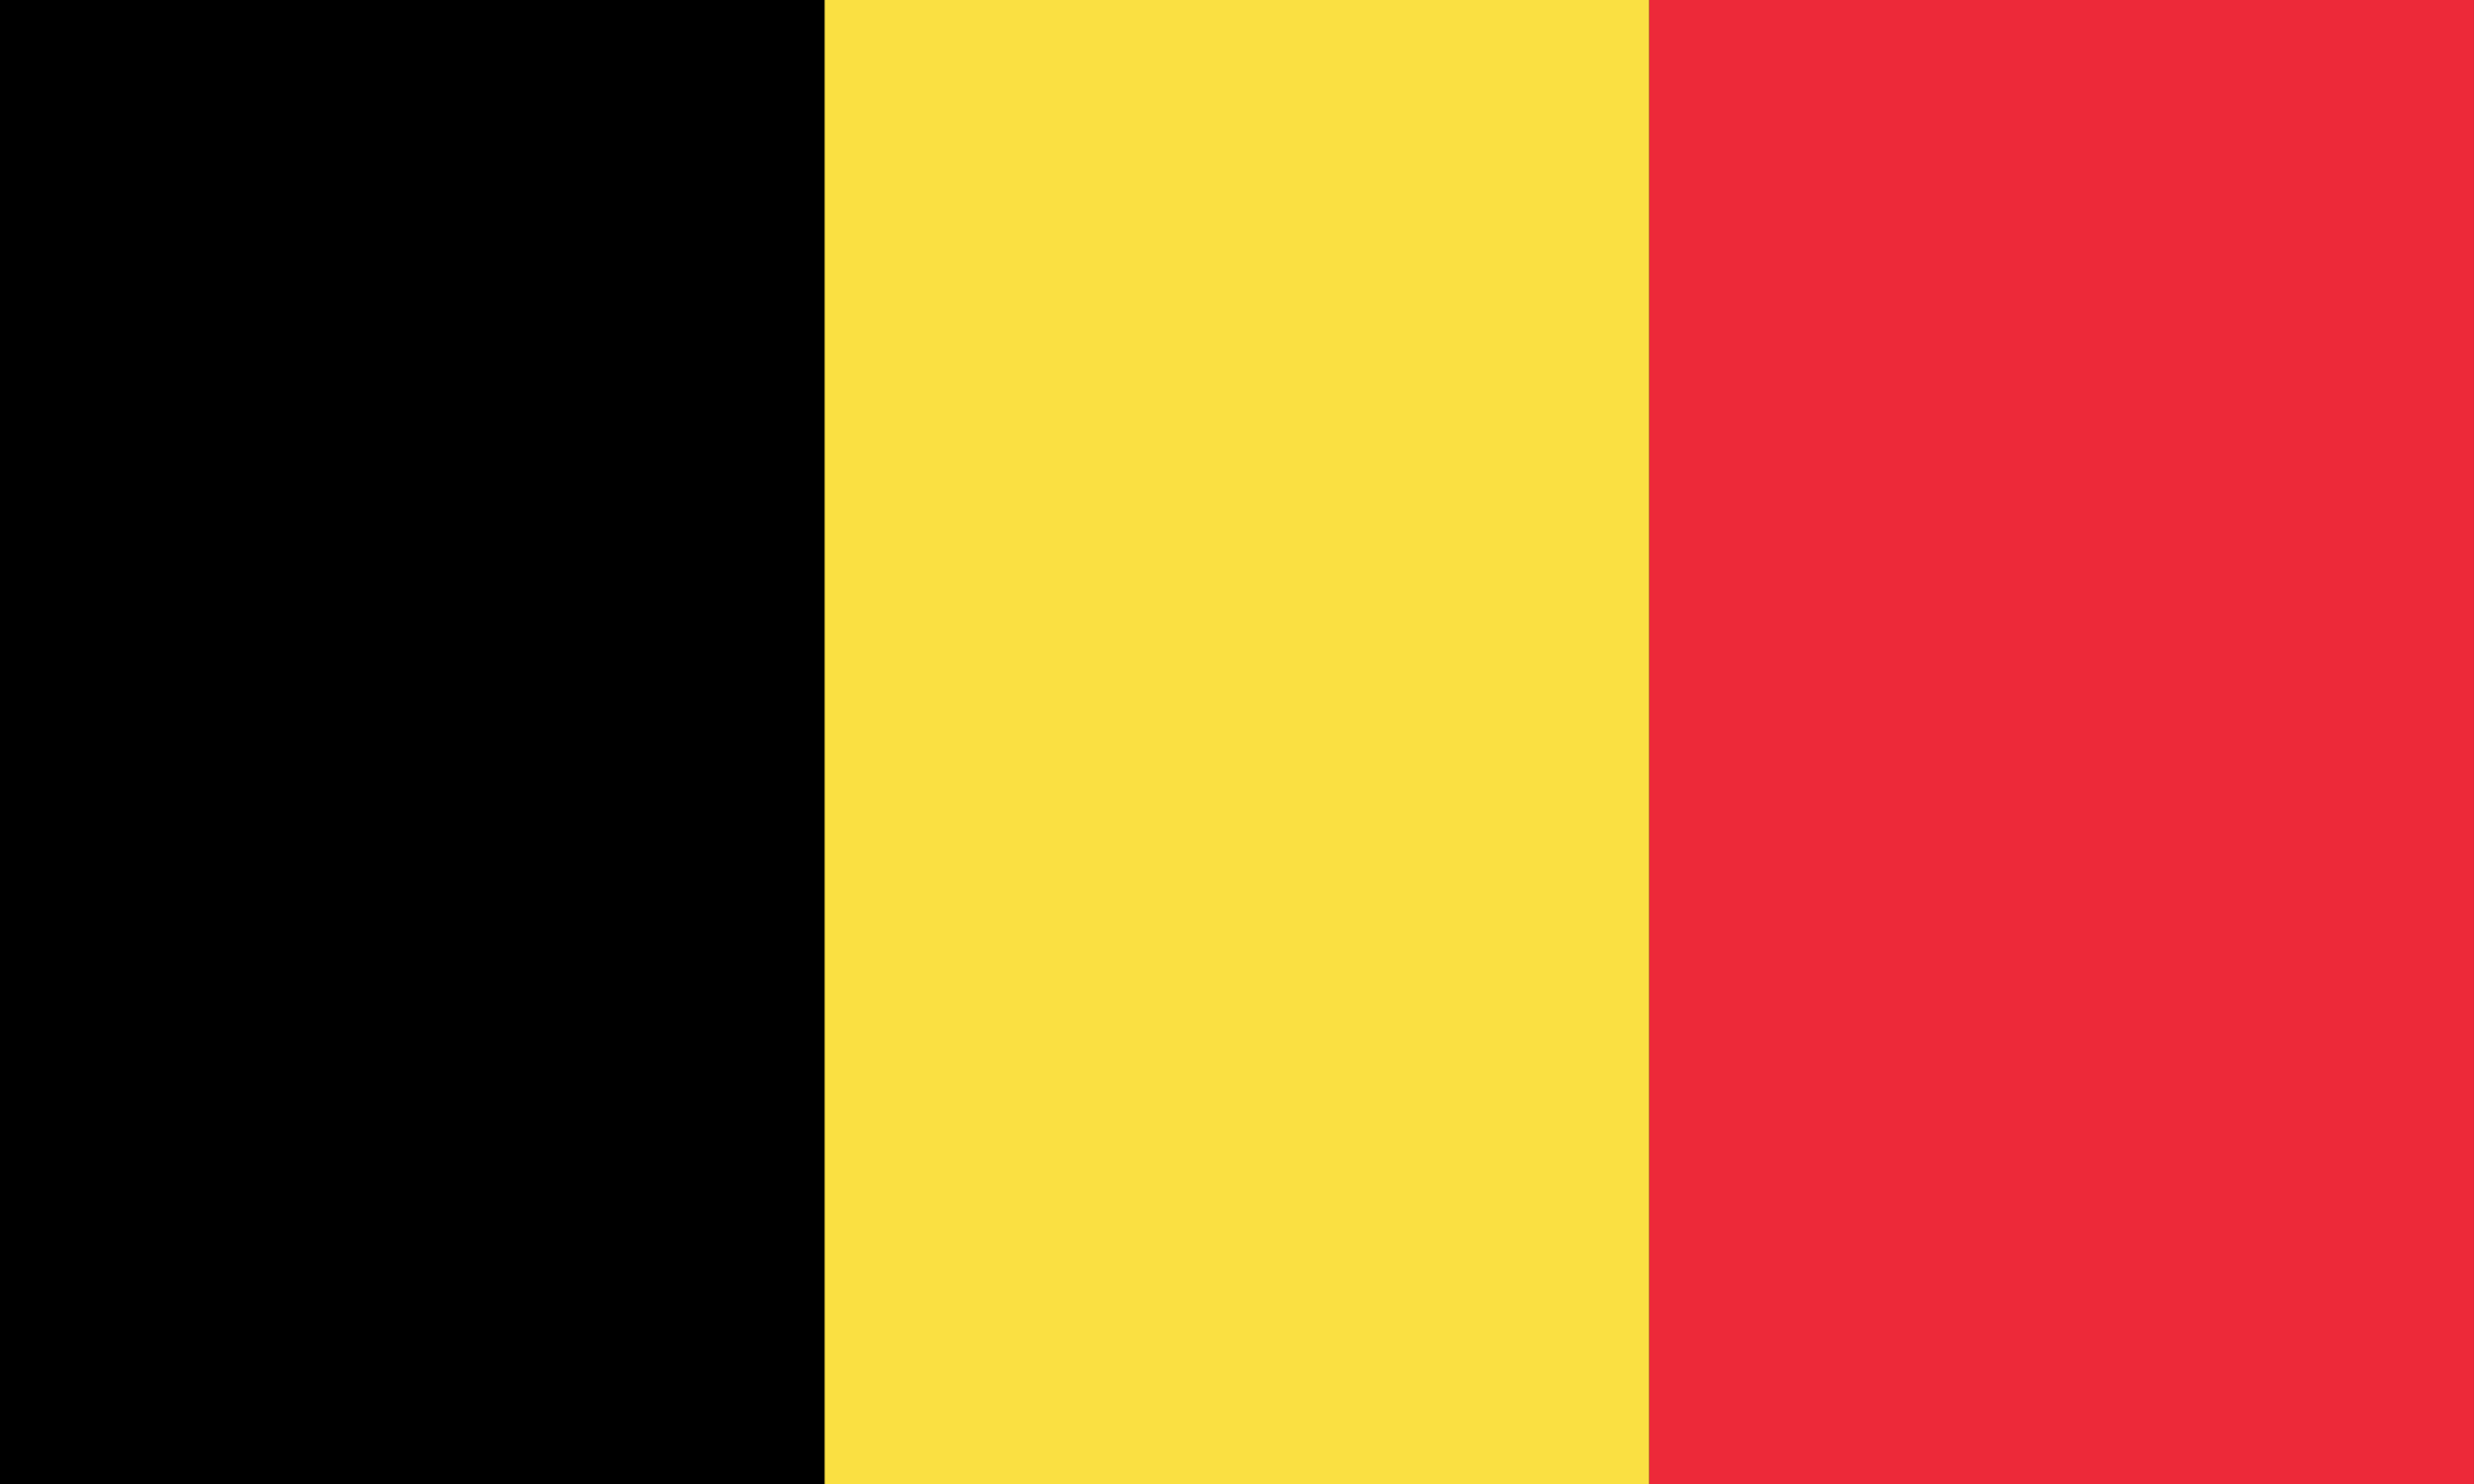
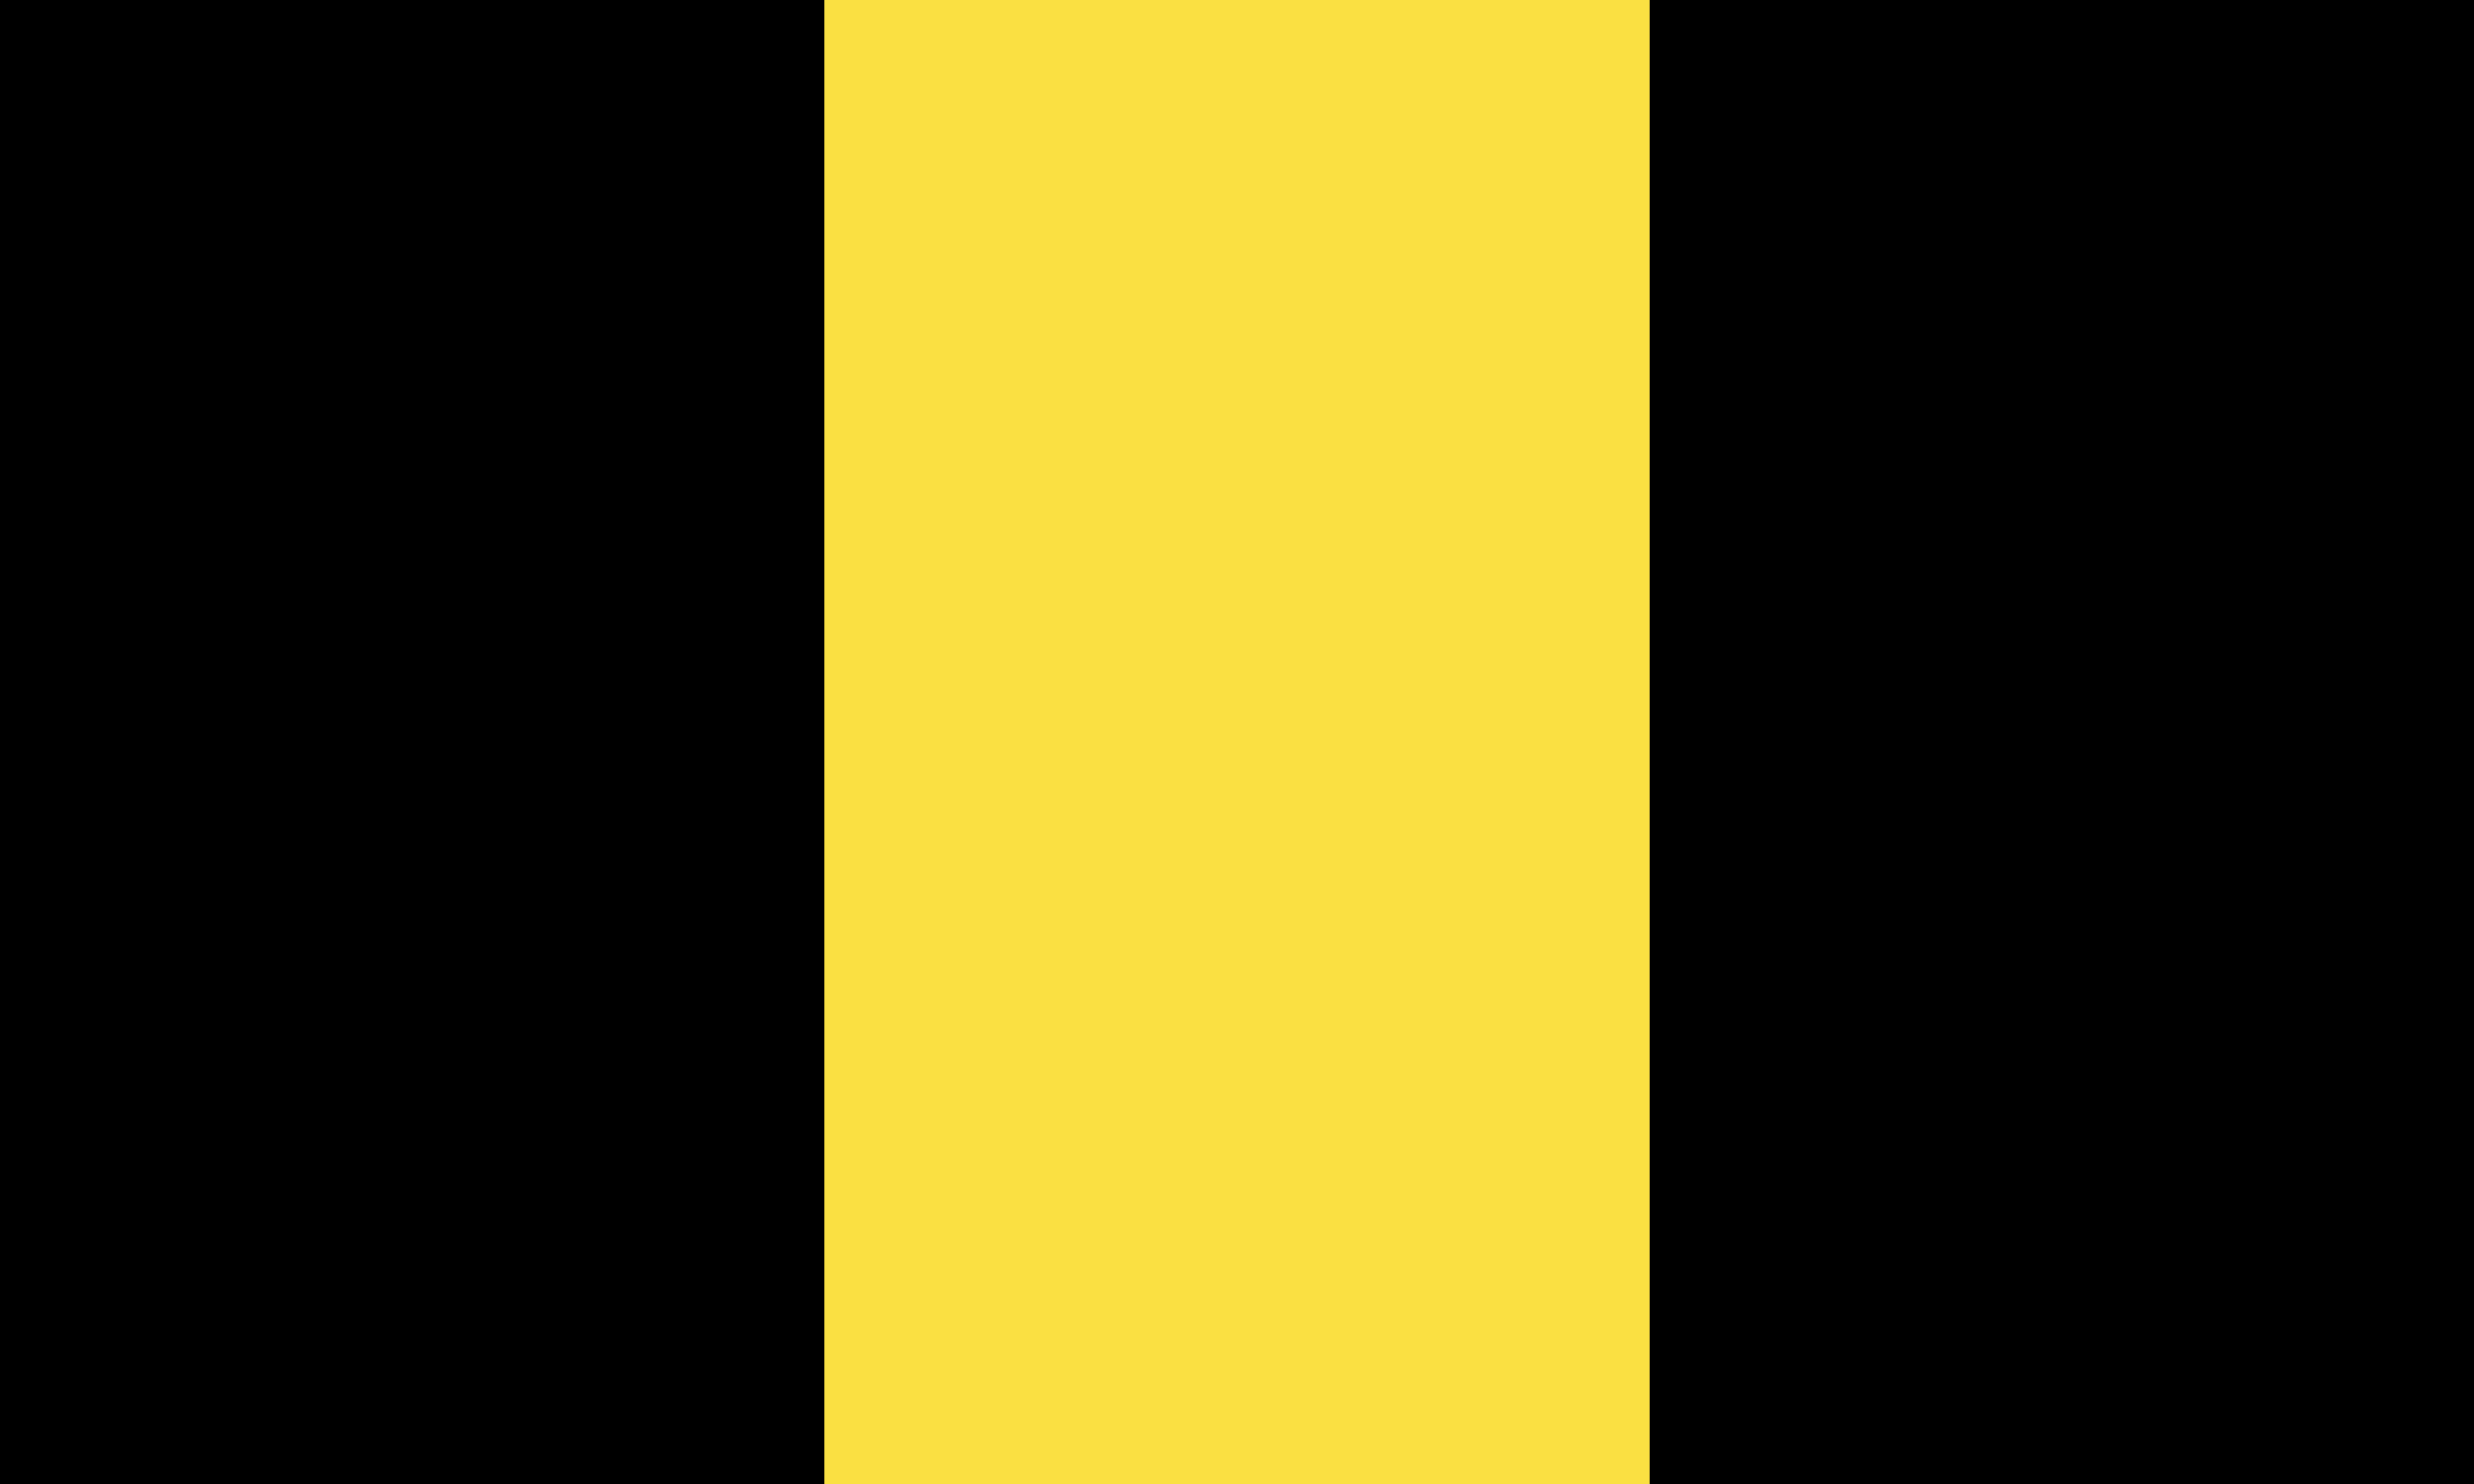
<svg xmlns="http://www.w3.org/2000/svg" version="1.1" viewBox="0 0 200 120">
  <g stroke-width=".37">
    <rect width="200" height="120" />
    <rect x="66.667" width="66.667" height="120" fill="#fae042" />
-     <rect x="133.33" width="66.667" height="120" fill="#ed2939" />
  </g>
</svg>